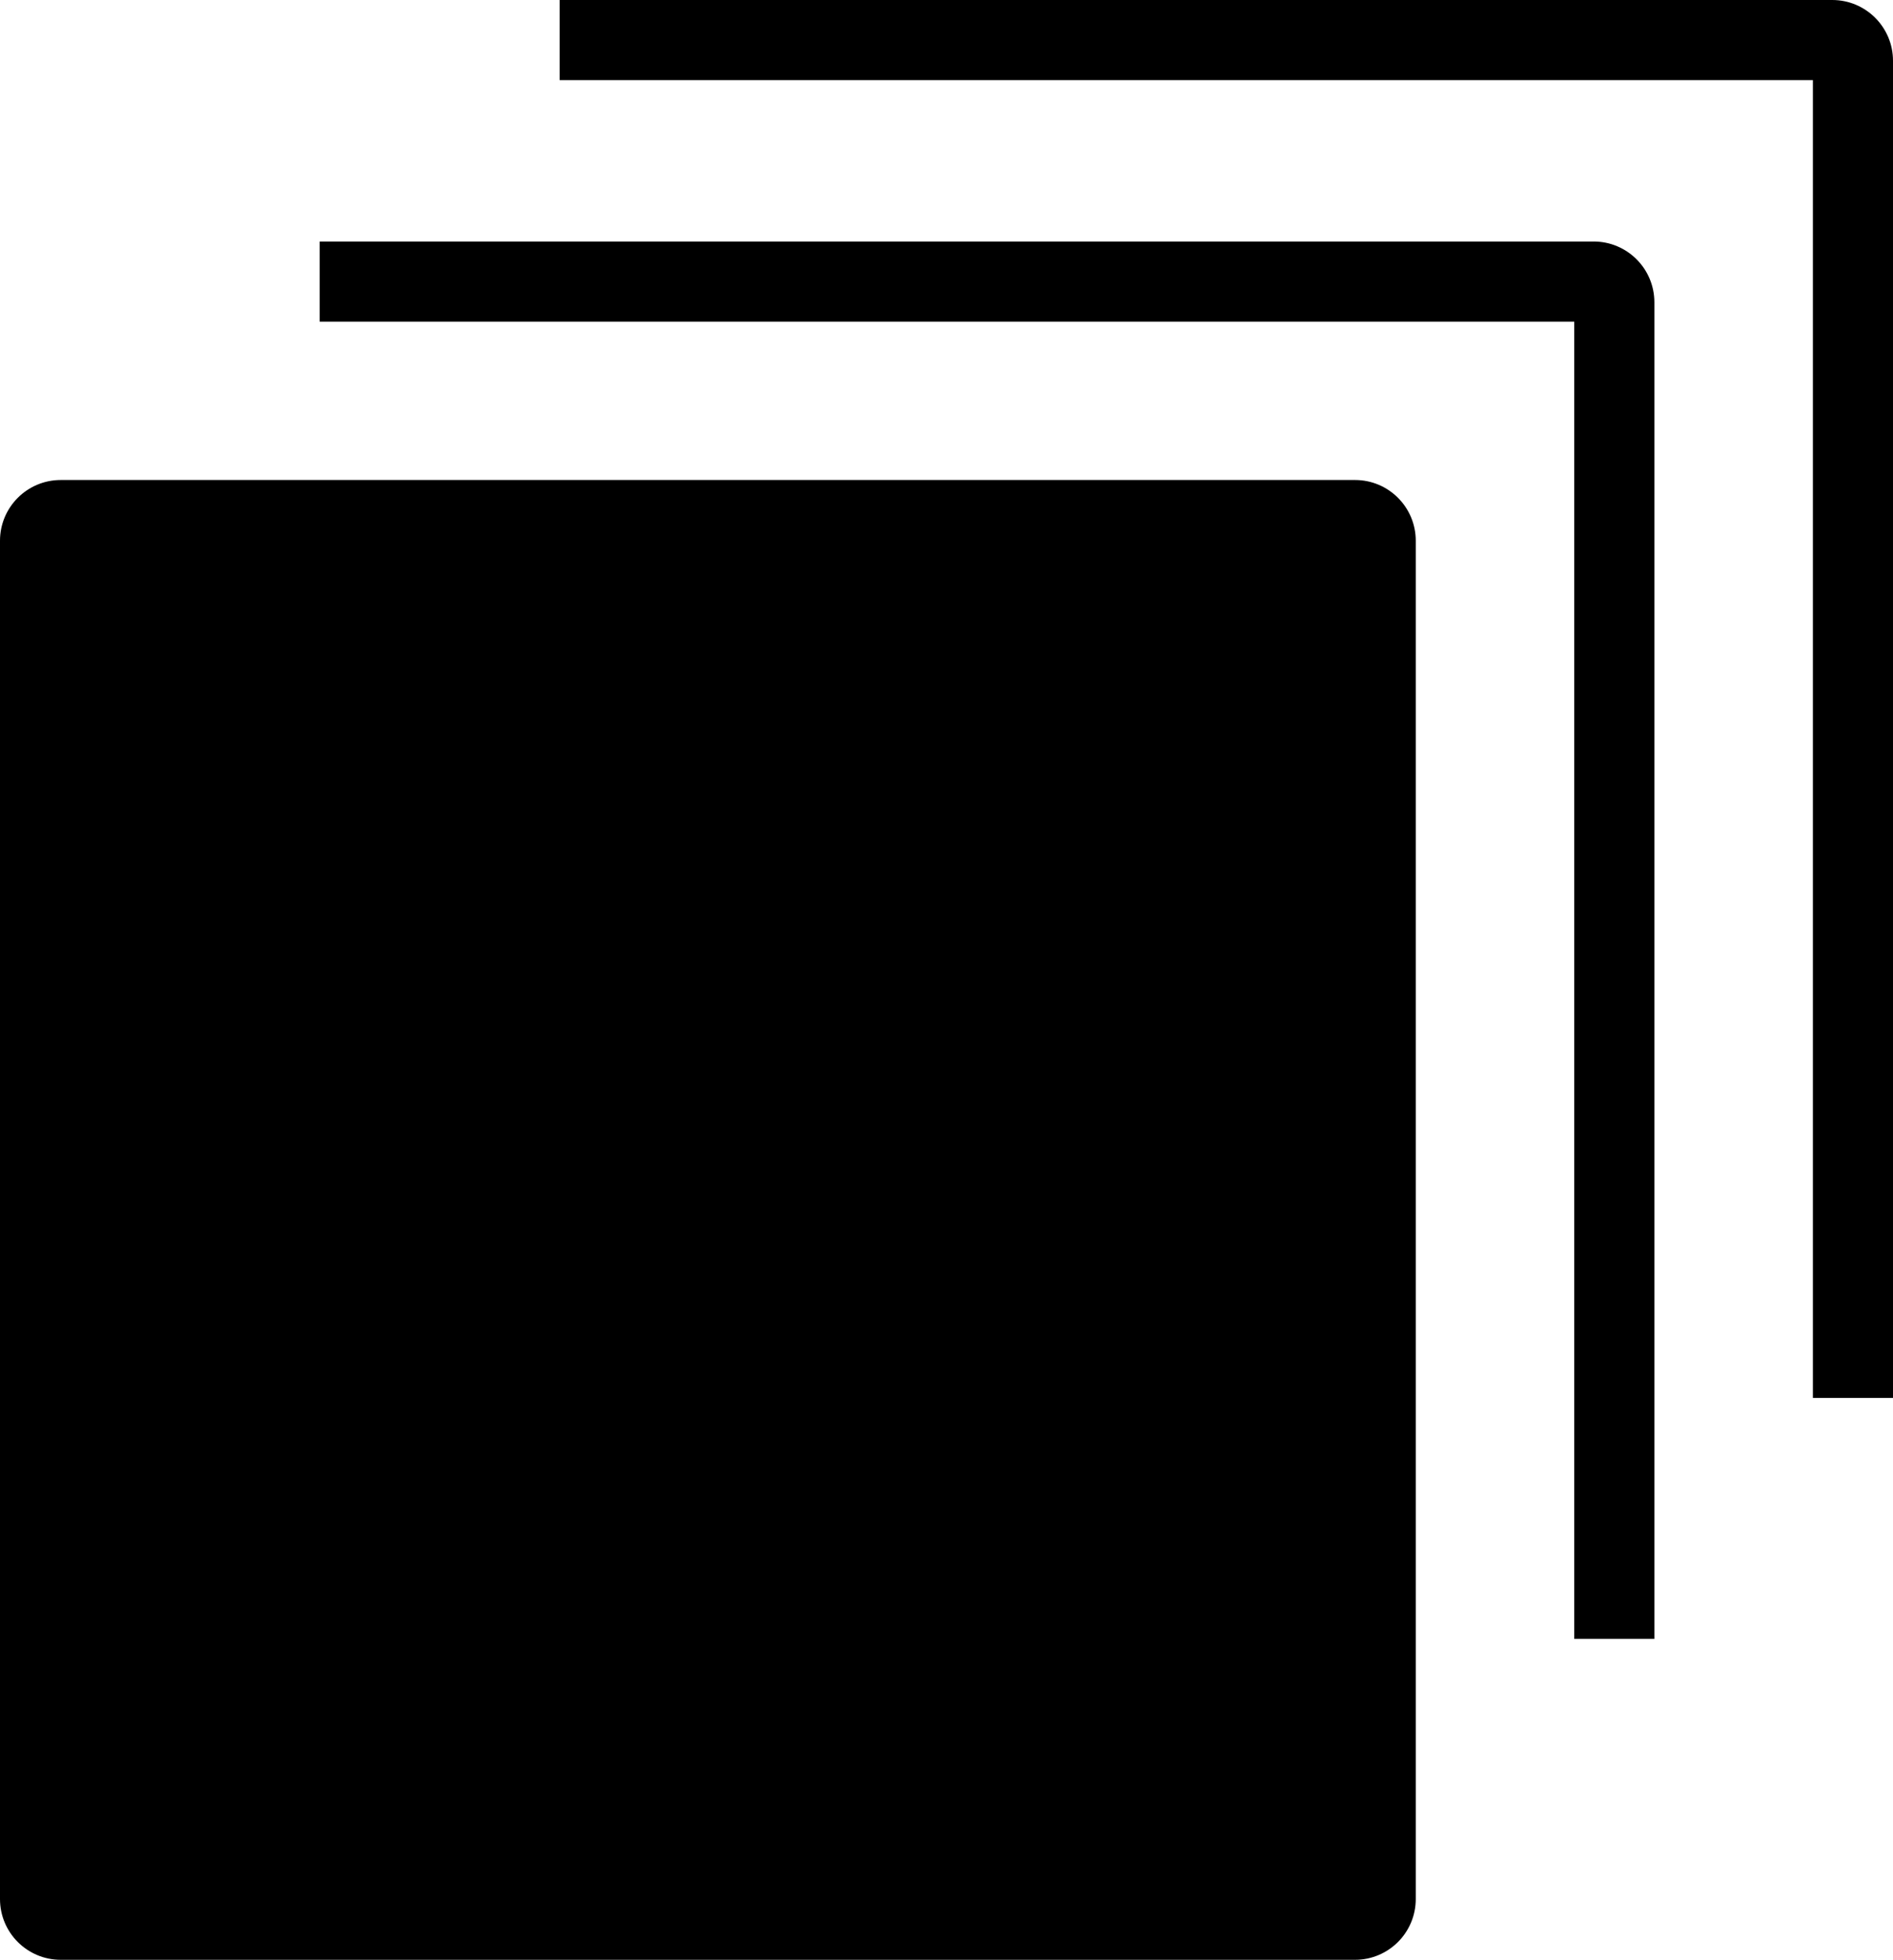
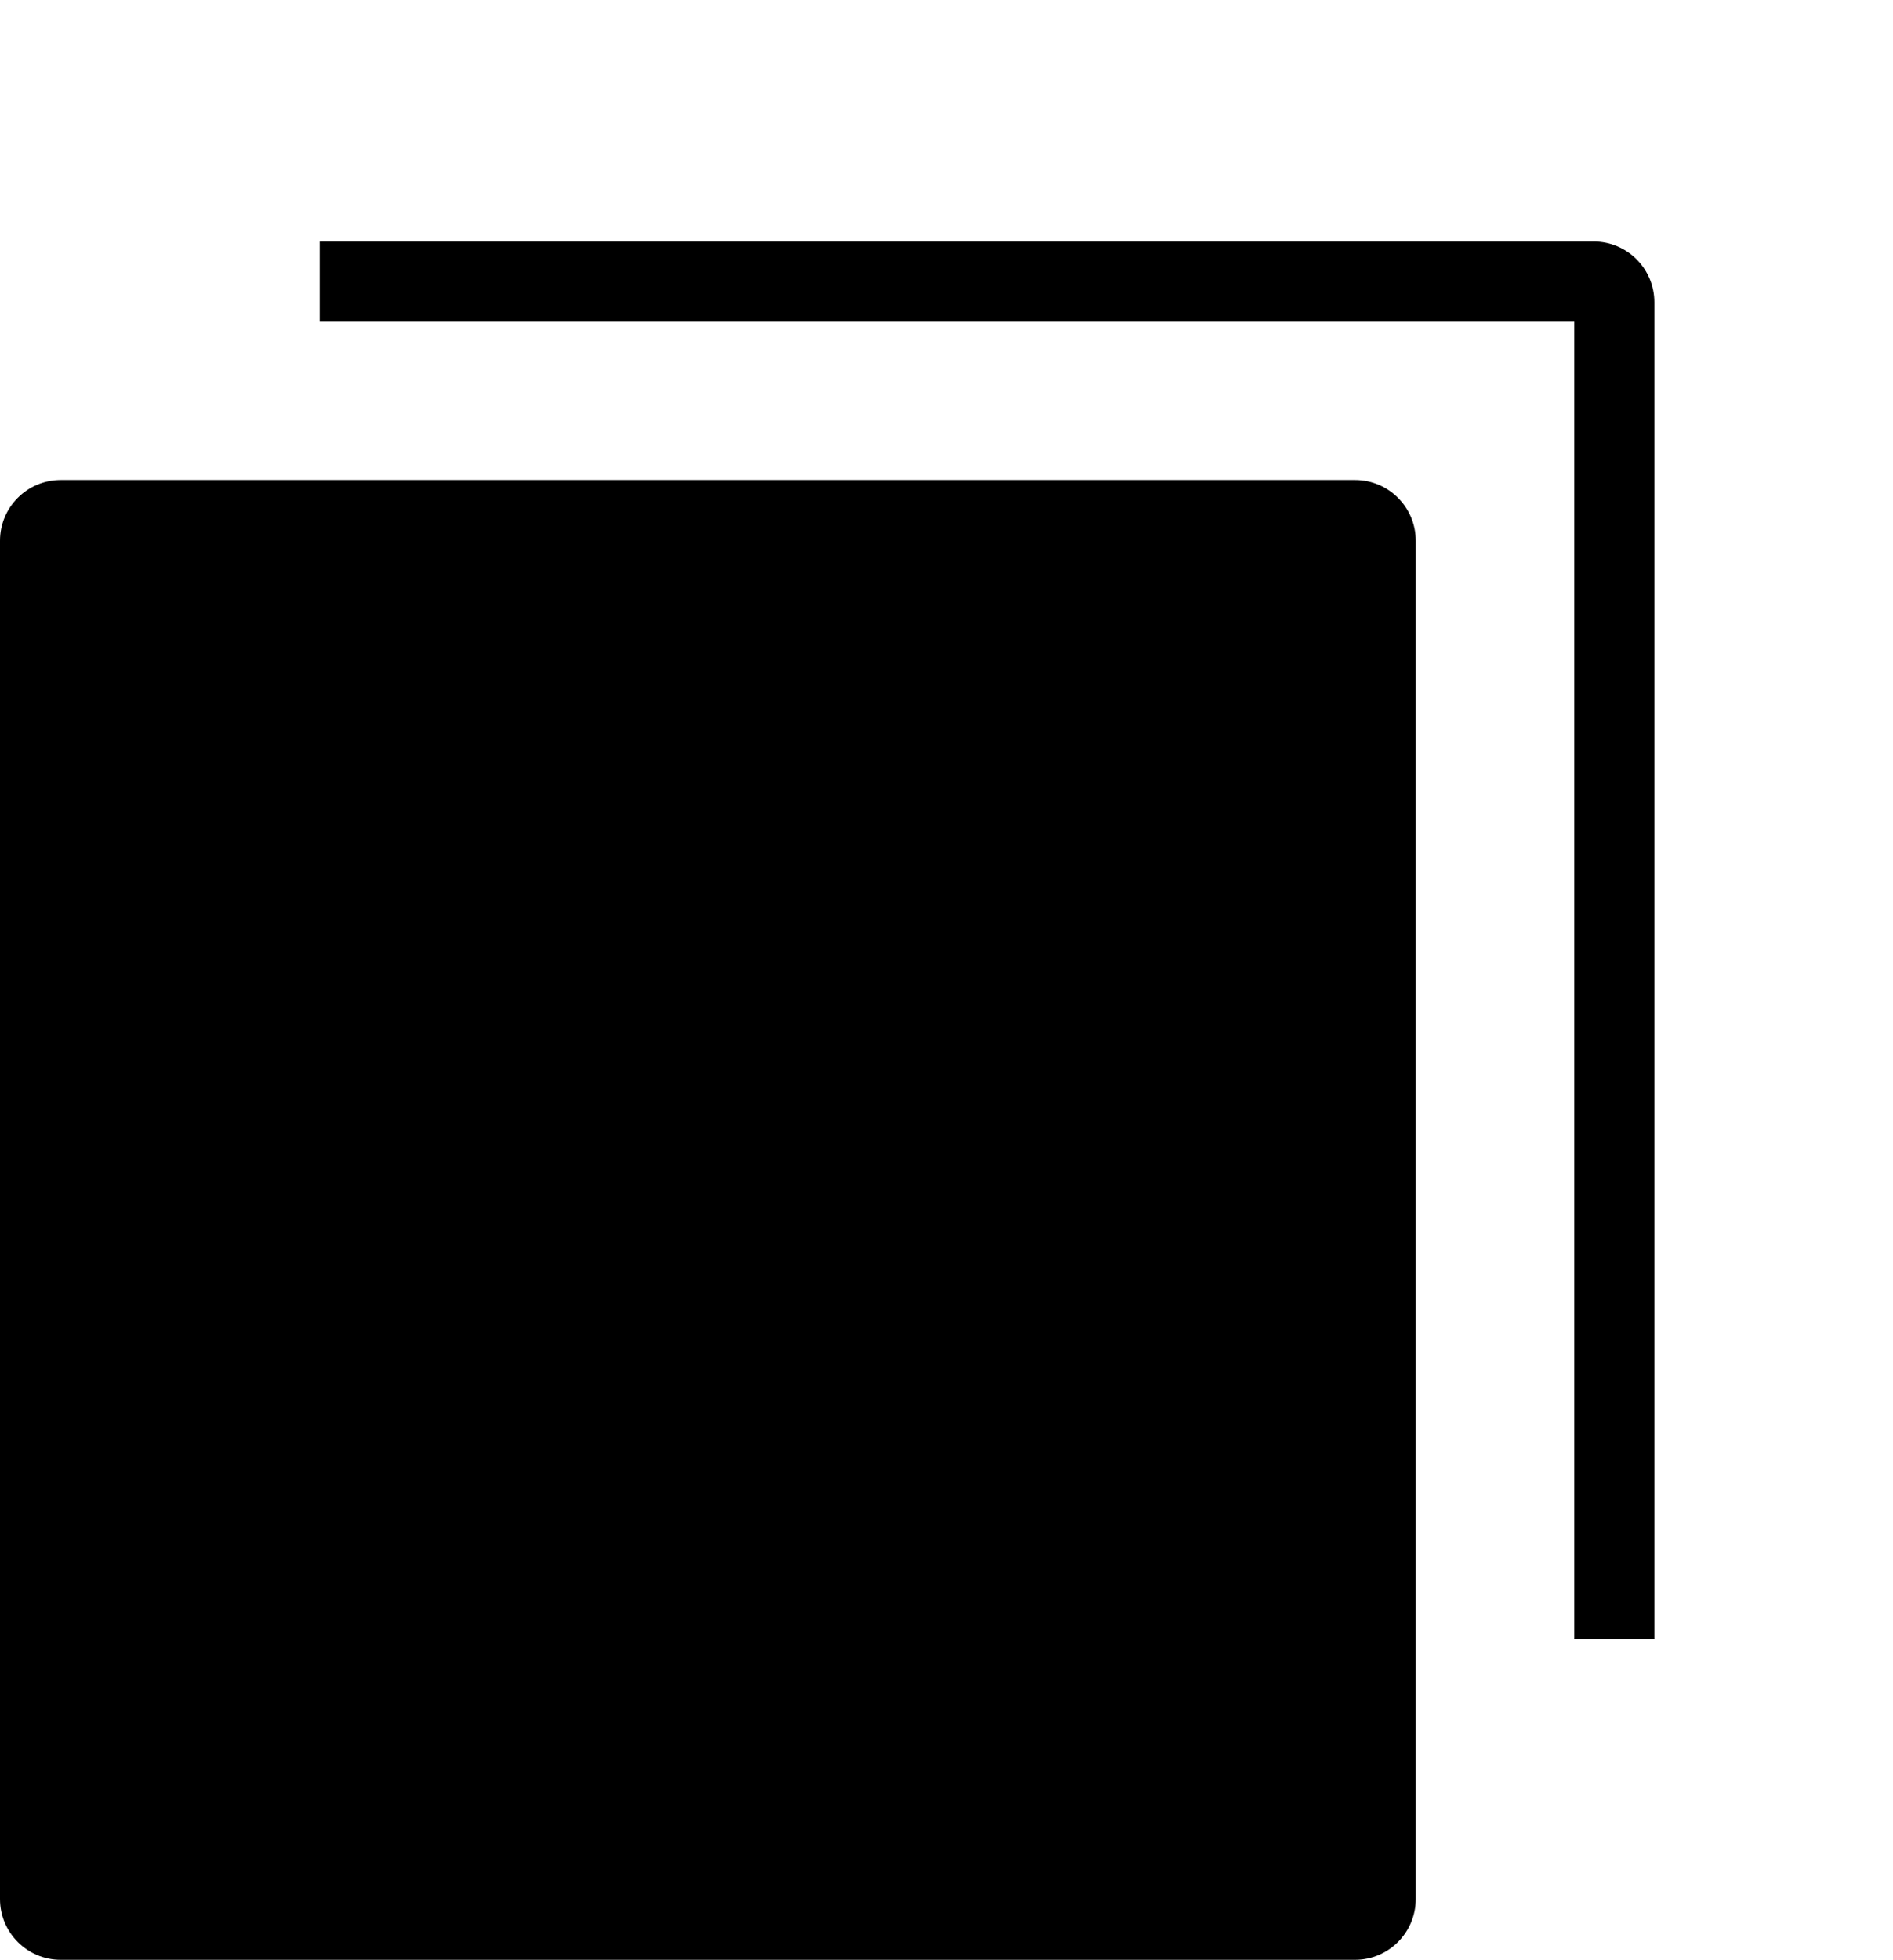
<svg xmlns="http://www.w3.org/2000/svg" id="Layer_2" viewBox="0 0 1042.21 1078.38">
  <g id="Layer_1-2">
    <g>
      <path d="M746.03,264.12H33.44c-18.47,0-33.44,14.97-33.44,33.43v747.38c0,18.47,14.97,33.44,33.44,33.44H746.03c18.46,0,33.43-14.97,33.43-33.44V297.55c0-18.46-14.97-33.43-33.43-33.43Z" />
      <path d="M866.74,901.81h44.09V166.33c0-18.47-14.97-33.44-33.44-33.44H176v44.09H866.74V901.81Z" />
-       <path d="M1008.77,0H308.13V44.09H998.12V769.21h44.09V33.44c0-18.47-14.97-33.44-33.44-33.44Z" />
    </g>
  </g>
</svg>